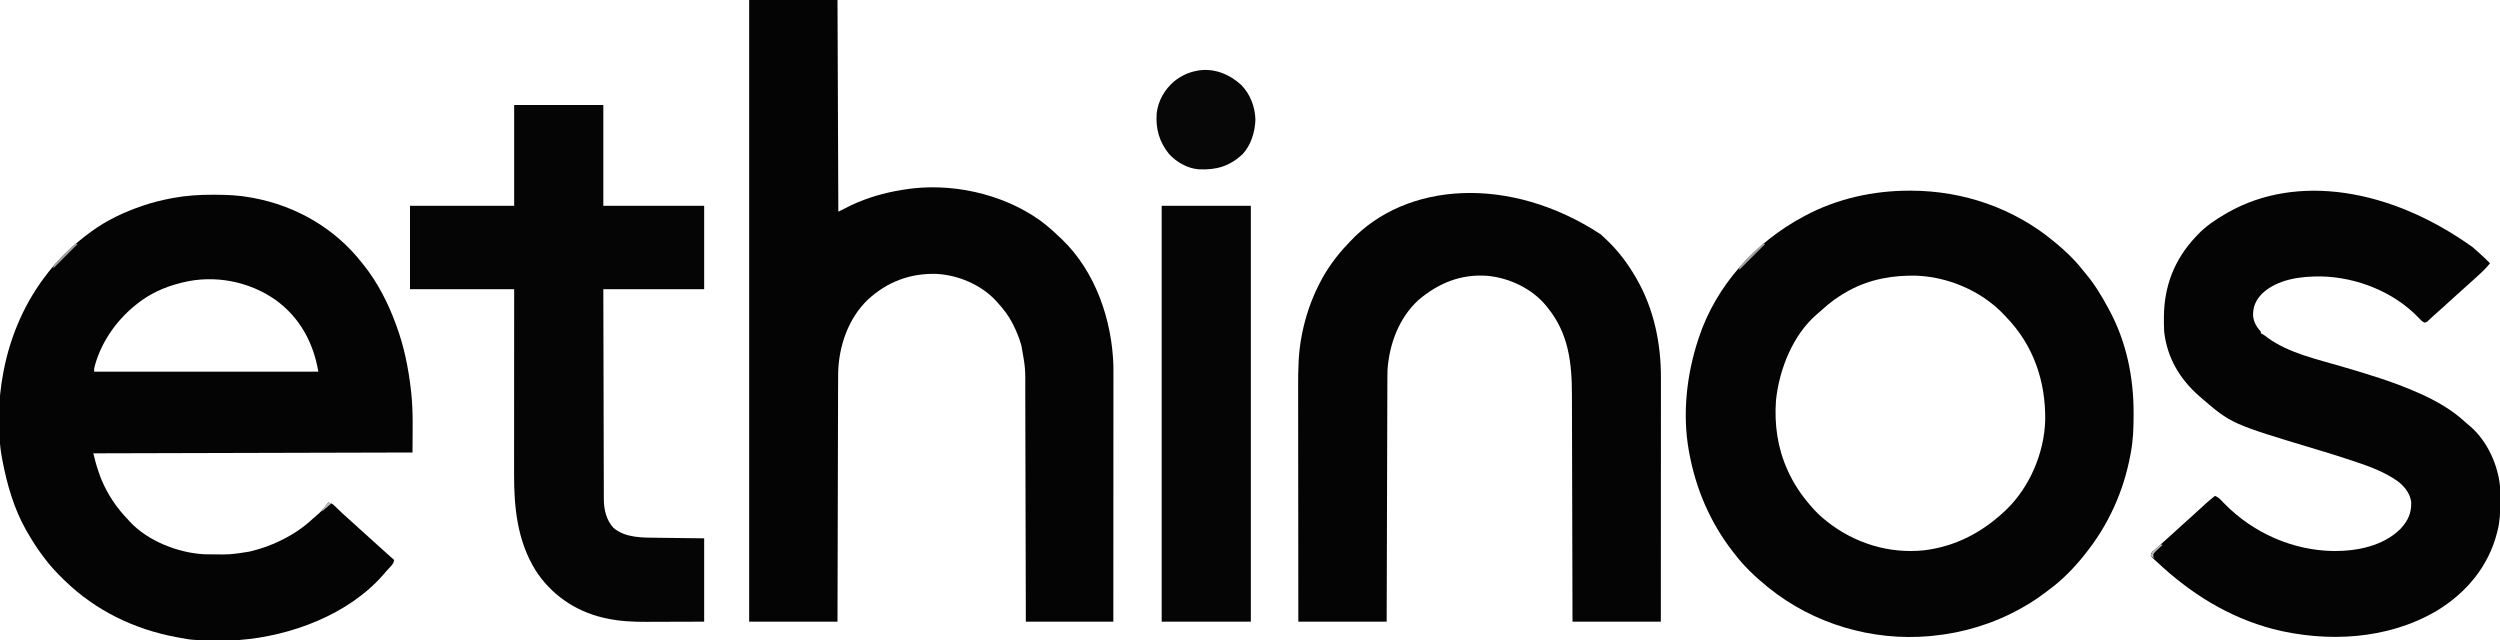
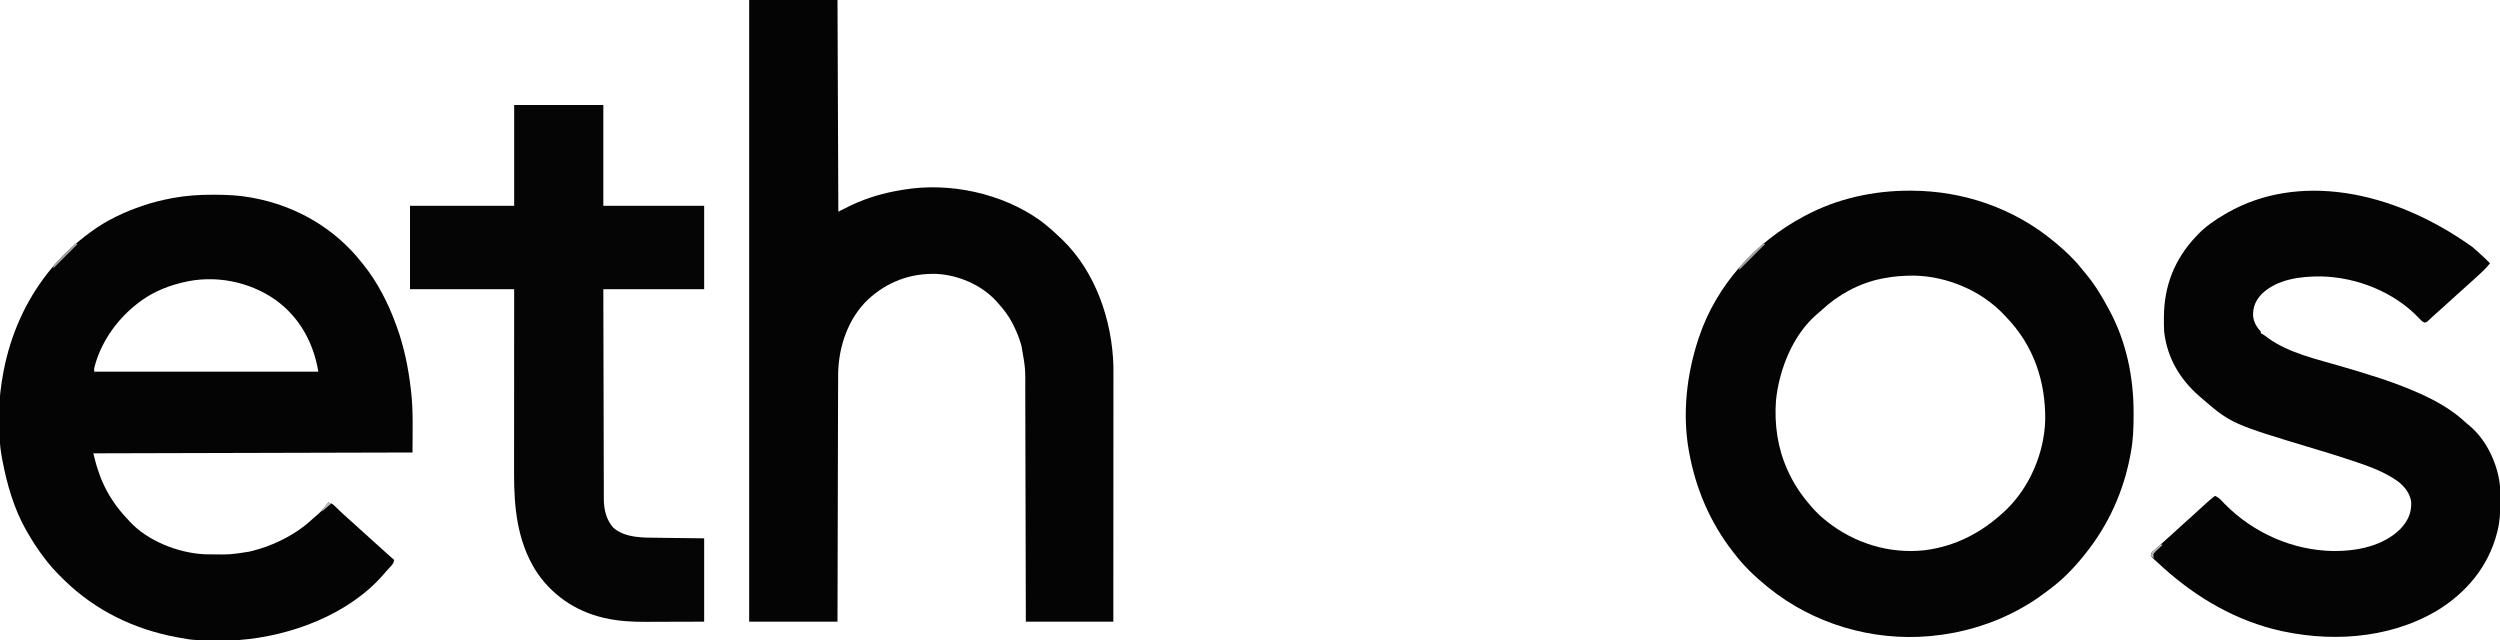
<svg xmlns="http://www.w3.org/2000/svg" version="1.1" width="3000" height="768">
  <path d="M0 0 C0.918 0.002 1.837 0.004 2.783 0.006 C17.164 0.053 31.207 0.662 45.375 3.312 C46.322 3.484 47.27 3.656 48.246 3.833 C99.43 13.34 146.12 40.163 178.375 81.312 C179.165 82.286 179.955 83.259 180.77 84.262 C197.558 105.333 210.196 130.066 219.375 155.312 C219.672 156.112 219.969 156.912 220.275 157.736 C229.223 182.044 234.397 207.628 237.375 233.312 C237.492 234.305 237.609 235.297 237.73 236.32 C240.425 260.575 239.375 284.93 239.375 309.312 C112.985 309.642 -13.405 309.973 -143.625 310.312 C-139.885 325.24 -139.885 325.24 -134.812 339.562 C-134.473 340.388 -134.133 341.213 -133.783 342.063 C-126.025 360.526 -115.484 375.913 -101.625 390.312 C-101.057 390.944 -100.488 391.576 -99.902 392.227 C-78.276 415.567 -41.898 429.756 -10.623 431.419 C-8.554 431.475 -6.488 431.503 -4.418 431.516 C-3.659 431.523 -2.901 431.53 -2.119 431.537 C20.807 431.848 20.807 431.848 43.375 428.312 C44.213 428.109 45.052 427.905 45.916 427.694 C57.927 424.698 69.271 420.78 80.375 415.312 C81.071 414.973 81.767 414.634 82.483 414.285 C96.439 407.411 108.656 399.213 119.988 388.543 C121.939 386.72 123.916 385.039 126 383.375 C130.803 379.343 134.52 374.225 138.375 369.312 C141.677 369.9 143.364 370.91 145.766 373.227 C146.388 373.819 147.011 374.412 147.653 375.022 C148.304 375.654 148.954 376.286 149.625 376.938 C150.981 378.23 152.338 379.522 153.695 380.812 C154.661 381.735 154.661 381.735 155.646 382.676 C157.554 384.482 159.506 386.226 161.5 387.938 C165.037 390.98 168.455 394.14 171.875 397.312 C175.338 400.524 178.801 403.724 182.375 406.812 C185.949 409.901 189.412 413.101 192.875 416.312 C196.994 420.131 201.139 423.903 205.387 427.578 C209.429 431.104 213.395 434.716 217.375 438.312 C216.814 442.256 214.933 444.207 212.25 447.062 C209.448 450.075 206.699 453.092 204.062 456.25 C162.302 503.949 93.115 529.609 31.375 534.312 C27.842 534.459 24.313 534.499 20.777 534.516 C19.793 534.523 18.81 534.53 17.796 534.537 C-23.43 534.766 -23.43 534.766 -41.625 531.312 C-42.677 531.119 -43.729 530.926 -44.813 530.727 C-94.783 521.279 -141.049 498.858 -177.625 463.312 C-178.231 462.732 -178.837 462.152 -179.461 461.555 C-188.346 453.032 -196.332 444.229 -203.625 434.312 C-204.051 433.742 -204.477 433.171 -204.917 432.583 C-211.433 423.84 -217.211 414.773 -222.625 405.312 C-223.281 404.19 -223.937 403.067 -224.613 401.91 C-238.924 376.414 -247.15 347.87 -252.625 319.312 C-252.807 318.374 -252.989 317.436 -253.177 316.469 C-259.21 283.47 -257.897 246.187 -251.625 213.312 C-251.411 212.186 -251.196 211.06 -250.976 209.899 C-242.667 167.856 -225.147 128.029 -198.625 94.312 C-197.943 93.437 -197.261 92.562 -196.559 91.66 C-182.318 73.8 -166.015 58.792 -147.625 45.312 C-147.033 44.874 -146.441 44.436 -145.831 43.985 C-127.451 30.539 -106.163 20.51 -84.625 13.312 C-83.826 13.04 -83.028 12.768 -82.205 12.487 C-72.121 9.091 -61.94 6.607 -51.5 4.562 C-49.983 4.264 -49.983 4.264 -48.435 3.96 C-32.309 0.966 -16.379 -0.068 0 0 Z M-36.625 105.312 C-37.399 105.501 -38.173 105.689 -38.97 105.882 C-58.171 110.697 -76.208 118.817 -91.625 131.312 C-92.219 131.79 -92.813 132.267 -93.425 132.759 C-116.878 151.777 -135.408 178.656 -142.625 208.312 C-142.625 209.632 -142.625 210.952 -142.625 212.312 C-53.855 212.312 34.915 212.312 126.375 212.312 C120.586 177.579 103.949 147.02 75.044 126.217 C43.116 103.769 1.437 95.795 -36.625 105.312 Z " fill="#040404" transform="translate(255.625,233.688)" />
  <path d="M0 0 C34.98 0 69.96 0 106 0 C106.33 83.82 106.66 167.64 107 254 C112.28 251.36 117.56 248.72 123 246 C142.323 237.061 161.997 231.372 183 228 C184.036 227.822 184.036 227.822 185.093 227.641 C240.613 218.371 303.069 231.821 348.95 264.384 C357.482 270.664 365.341 277.694 373 285 C373.852 285.799 374.704 286.598 375.582 287.422 C415.701 326.087 435.596 384.583 437.09 439.315 C437.124 442.694 437.129 446.073 437.12 449.452 C437.122 451.369 437.122 451.369 437.123 453.325 C437.125 456.828 437.121 460.33 437.116 463.833 C437.112 467.627 437.113 471.421 437.114 475.215 C437.114 481.774 437.111 488.332 437.106 494.891 C437.098 504.373 437.095 513.856 437.094 523.338 C437.092 538.726 437.085 554.114 437.075 569.502 C437.066 584.443 437.059 599.383 437.055 614.323 C437.055 615.706 437.055 615.706 437.054 617.118 C437.053 621.745 437.052 626.372 437.05 630.999 C437.04 669.333 437.022 707.666 437 746 C402.35 746 367.7 746 332 746 C331.98 736.915 331.96 727.831 331.94 718.471 C331.875 689.353 331.8 660.236 331.72 631.118 C331.707 626.59 331.695 622.061 331.683 617.533 C331.679 616.181 331.679 616.181 331.675 614.802 C331.635 600.235 331.603 585.668 331.573 571.102 C331.541 556.138 331.503 541.174 331.457 526.211 C331.429 516.989 331.407 507.767 331.393 498.545 C331.382 492.208 331.364 485.871 331.341 479.534 C331.328 475.886 331.317 472.238 331.316 468.59 C331.489 441.731 331.489 441.731 326.812 415.375 C326.599 414.595 326.385 413.815 326.165 413.011 C323.869 404.99 320.733 397.451 317 390 C316.697 389.393 316.394 388.786 316.083 388.161 C311.243 378.666 305.158 370.834 298 363 C297.344 362.261 296.688 361.523 296.012 360.762 C277.99 341.505 250.636 329.945 224.578 328.68 C193.145 327.761 165.608 338.173 142.417 359.592 C118.929 382.088 107.547 415.33 106.803 447.331 C106.699 454.435 106.686 461.538 106.683 468.643 C106.68 472.374 106.664 476.105 106.651 479.836 C106.629 486.283 106.613 492.73 106.603 499.176 C106.589 508.497 106.563 517.818 106.535 527.138 C106.49 542.265 106.453 557.391 106.422 572.517 C106.392 587.201 106.357 601.885 106.317 616.569 C106.315 617.476 106.312 618.383 106.31 619.317 C106.298 623.867 106.285 628.416 106.273 632.966 C106.169 670.644 106.082 708.322 106 746 C71.02 746 36.04 746 0 746 C0 499.82 0 253.64 0 0 Z " fill="#040404" transform="translate(899,0)" />
  <path d="M0 0 C0.701 0.001 1.401 0.002 2.123 0.003 C64.644 0.183 125.353 21.089 173.5 61.188 C174.026 61.623 174.551 62.058 175.093 62.507 C186.493 71.982 197.139 81.858 206.367 93.5 C207.759 95.254 209.18 96.984 210.633 98.688 C221.653 111.643 230.52 126.209 238.5 141.188 C238.829 141.791 239.158 142.395 239.498 143.018 C260.209 181.169 268.978 224.208 268.812 267.312 C268.81 268.797 268.81 268.797 268.807 270.311 C268.761 285.143 268.282 299.579 265.5 314.188 C265.251 315.562 265.251 315.562 264.996 316.965 C256.855 360.925 238.543 401.412 210.5 436.188 C209.72 437.172 208.94 438.157 208.137 439.172 C196.152 453.86 182.556 467.789 167.196 478.949 C165.391 480.267 163.613 481.617 161.836 482.973 C153.408 489.352 144.725 495.03 135.5 500.188 C134.729 500.621 133.959 501.054 133.165 501.5 C100.637 519.61 64.565 530.642 27.5 534.188 C25.932 534.354 25.932 534.354 24.332 534.523 C-44.84 540.758 -115.52 519.874 -169.5 476.188 C-170.039 475.753 -170.578 475.318 -171.134 474.87 C-185.519 463.167 -199.336 450.022 -210.5 435.188 C-210.994 434.554 -211.487 433.92 -211.996 433.268 C-239.302 398.211 -256.535 357.821 -264.5 314.188 C-264.678 313.224 -264.856 312.26 -265.039 311.267 C-272.732 267.169 -267.446 220.421 -253.5 178.188 C-253.283 177.523 -253.066 176.858 -252.842 176.174 C-232.016 113.615 -185.13 62.001 -127.5 31.188 C-126.876 30.85 -126.252 30.513 -125.608 30.165 C-87.165 9.545 -43.454 -0.076 0 0 Z M-31.5 105.188 C-32.19 105.321 -32.879 105.455 -33.59 105.593 C-60.341 110.971 -85.445 124.617 -105.328 143.168 C-107.232 144.938 -109.179 146.601 -111.188 148.25 C-140.145 173.032 -156.536 214.671 -160.319 251.718 C-162.422 280.423 -158.433 308.896 -146.5 335.188 C-146.208 335.833 -145.915 336.478 -145.614 337.143 C-138.833 351.857 -130.115 364.947 -119.5 377.188 C-118.747 378.063 -117.994 378.938 -117.219 379.84 C-112.631 385.064 -107.905 389.815 -102.5 394.188 C-101.083 395.344 -101.083 395.344 -99.637 396.523 C-66.587 422.993 -24.441 436.119 17.812 431.5 C54.815 426.906 86.424 410.438 113.5 385.188 C114.627 384.141 114.627 384.141 115.777 383.074 C144.081 355.865 161.633 314.69 162.738 275.59 C163.434 228.821 148.735 185.509 115.886 151.62 C114.642 150.335 113.418 149.032 112.195 147.727 C85.624 119.987 45.311 103.064 7.074 101.984 C-6.07 101.811 -18.606 102.611 -31.5 105.188 Z " fill="#040404" transform="translate(2291.5,228.812)" />
  <path d="M0 0 C0.798 0.735 1.596 1.47 2.418 2.227 C4.515 4.154 6.651 6.02 8.812 7.875 C12.971 11.49 16.839 15.372 20.688 19.312 C15.056 26.392 8.384 32.271 1.688 38.312 C0.792 39.123 -0.104 39.934 -1.027 40.77 C-3.451 42.956 -5.881 45.135 -8.312 47.312 C-9.98 48.812 -11.646 50.312 -13.312 51.812 C-15.788 54.041 -18.263 56.268 -20.742 58.492 C-25.333 62.613 -29.897 66.761 -34.438 70.938 C-38.39 74.571 -42.363 78.175 -46.438 81.672 C-47.797 82.861 -49.127 84.085 -50.438 85.328 C-51.139 85.983 -51.84 86.638 -52.562 87.312 C-53.186 87.911 -53.81 88.509 -54.453 89.125 C-56.312 90.312 -56.312 90.312 -58.254 90.297 C-61.155 88.91 -62.823 86.927 -65 84.562 C-94.847 53.466 -139.354 35.912 -182.041 35.027 C-206.606 34.811 -234.575 38.238 -253.117 55.945 C-260.499 63.905 -263.832 71.314 -263.629 82.211 C-262.833 90.014 -259.449 95.605 -254.312 101.312 C-254.312 101.972 -254.312 102.632 -254.312 103.312 C-253.46 103.699 -253.46 103.699 -252.59 104.094 C-250.086 105.434 -248.091 107.037 -245.875 108.812 C-220.651 127.097 -186.77 134.397 -157.318 143.069 C-126.533 152.136 -95.686 161.26 -66.312 174.312 C-65.428 174.702 -64.543 175.092 -63.632 175.494 C-43.673 184.373 -24.505 195.32 -8.477 210.305 C-6.621 212.026 -4.725 213.609 -2.75 215.188 C17.564 232.599 30.763 262.241 32.862 288.499 C33.13 293.728 33.118 298.953 33.062 304.188 C33.058 304.978 33.053 305.768 33.048 306.582 C32.969 318.055 32.619 329.162 29.688 340.312 C29.494 341.088 29.301 341.864 29.102 342.664 C18.781 383.252 -7.922 414.873 -43.312 436.312 C-102.038 470.9 -174.715 474.608 -239.75 458.125 C-293.517 443.878 -339.111 415.136 -379.312 377.312 C-380.107 376.596 -380.901 375.879 -381.719 375.141 C-383.688 373.312 -383.688 373.312 -386.312 370.312 C-386.146 367.805 -385.63 366.655 -383.922 364.812 C-383.308 364.317 -382.695 363.822 -382.062 363.312 C-378.2 360.089 -374.493 356.741 -370.812 353.312 C-366.753 349.546 -362.658 345.84 -358.469 342.219 C-355.54 339.63 -352.679 336.971 -349.812 334.312 C-345.752 330.547 -341.658 326.84 -337.469 323.219 C-334.54 320.63 -331.679 317.97 -328.812 315.312 C-322.479 309.443 -316.122 303.633 -309.312 298.312 C-306.244 299.674 -304.22 301.193 -301.914 303.621 C-300.959 304.61 -300.959 304.61 -299.984 305.619 C-299.309 306.322 -298.633 307.025 -297.938 307.75 C-263.39 342.938 -215.869 363.965 -166.5 364.562 C-138.179 364.555 -107.673 358.564 -86.84 338.074 C-77.822 328.22 -73.495 319.366 -73.844 305.875 C-75.2 295.57 -81.4 287.68 -89.312 281.312 C-104.531 270.361 -122.457 263.492 -140.125 257.625 C-141.89 257.03 -143.655 256.434 -145.421 255.838 C-159.712 251.048 -174.118 246.652 -188.549 242.307 C-289.771 211.831 -289.771 211.831 -326.312 180.312 C-327.108 179.626 -327.108 179.626 -327.92 178.926 C-351.511 158.353 -366.763 132.735 -370.312 101.312 C-370.601 96.103 -370.655 90.904 -370.625 85.688 C-370.622 84.985 -370.619 84.282 -370.616 83.559 C-370.394 46.476 -357.836 14.309 -332.312 -12.688 C-331.616 -13.436 -330.92 -14.185 -330.203 -14.957 C-320.565 -25 -309.335 -32.765 -297.312 -39.688 C-296.186 -40.345 -295.059 -41.002 -293.898 -41.68 C-211.42 -88.498 -99.397 -71.157 0 0 Z " fill="#040404" transform="translate(2967.312,296.688)" />
-   <path d="M0 0 C1.698 1.572 3.385 3.156 5.062 4.75 C5.584 5.239 6.106 5.728 6.644 6.232 C20.852 19.63 32.316 34.853 42.062 51.75 C42.476 52.463 42.889 53.176 43.315 53.911 C63.819 89.765 72.287 131.008 72.183 172.051 C72.184 173.943 72.184 173.943 72.185 175.873 C72.188 179.331 72.184 182.788 72.179 186.245 C72.174 189.99 72.176 193.735 72.176 197.48 C72.177 203.953 72.174 210.427 72.168 216.9 C72.16 226.26 72.157 235.619 72.156 244.978 C72.154 260.167 72.147 275.355 72.138 290.543 C72.129 305.29 72.122 320.036 72.117 334.782 C72.117 336.147 72.117 336.147 72.117 337.54 C72.115 342.108 72.114 346.675 72.113 351.242 C72.102 389.078 72.084 426.914 72.062 464.75 C37.083 464.75 2.103 464.75 -33.938 464.75 C-33.957 455.863 -33.977 446.976 -33.998 437.82 C-34.062 409.318 -34.137 380.816 -34.218 352.314 C-34.23 347.88 -34.243 343.446 -34.255 339.011 C-34.259 337.687 -34.259 337.687 -34.262 336.337 C-34.302 322.082 -34.335 307.828 -34.365 293.574 C-34.396 278.926 -34.435 264.277 -34.48 249.629 C-34.508 240.605 -34.53 231.581 -34.545 222.557 C-34.555 216.352 -34.573 210.146 -34.597 203.941 C-34.61 200.372 -34.62 196.803 -34.622 193.234 C-34.644 154.176 -38.47 119.007 -63.938 87.75 C-64.55 86.973 -65.162 86.195 -65.793 85.395 C-82.804 64.902 -109.686 52.258 -135.938 49.75 C-167.73 47.334 -194.962 58.475 -219 78.938 C-242.274 100.536 -253.779 131.567 -255.938 162.75 C-256.077 167.013 -256.092 171.273 -256.096 175.538 C-256.101 176.781 -256.106 178.023 -256.111 179.303 C-256.123 182.722 -256.132 186.14 -256.138 189.559 C-256.146 193.257 -256.16 196.954 -256.173 200.652 C-256.195 207.049 -256.213 213.446 -256.228 219.842 C-256.251 229.091 -256.279 238.339 -256.309 247.587 C-256.356 262.594 -256.4 277.601 -256.44 292.608 C-256.48 307.181 -256.521 321.753 -256.565 336.326 C-256.568 337.225 -256.571 338.124 -256.573 339.051 C-256.587 343.562 -256.601 348.073 -256.615 352.584 C-256.728 389.973 -256.834 427.361 -256.938 464.75 C-291.918 464.75 -326.897 464.75 -362.938 464.75 C-362.982 425.76 -363.019 386.769 -363.04 347.779 C-363.042 343.166 -363.045 338.553 -363.047 333.939 C-363.048 333.021 -363.048 332.103 -363.049 331.157 C-363.058 316.328 -363.073 301.499 -363.092 286.669 C-363.111 271.43 -363.122 256.191 -363.126 240.951 C-363.128 231.563 -363.137 222.175 -363.153 212.788 C-363.164 206.332 -363.167 199.876 -363.165 193.421 C-363.163 189.708 -363.165 185.995 -363.176 182.282 C-363.233 161.71 -362.864 141.242 -358.812 121 C-358.601 119.931 -358.389 118.861 -358.171 117.759 C-354.115 98.219 -347.842 79.602 -338.938 61.75 C-338.592 61.053 -338.246 60.356 -337.89 59.638 C-328.913 41.73 -317.166 25.685 -303.35 11.229 C-302.413 10.248 -301.482 9.262 -300.557 8.271 C-233.784 -63.164 -109.056 -71.598 0 0 Z " fill="#040404" transform="translate(1920.938,281.25)" />
  <path d="M0 0 C35.31 0 70.62 0 107 0 C107 39.93 107 79.86 107 121 C146.93 121 186.86 121 228 121 C228 154 228 187 228 221 C188.07 221 148.14 221 107 221 C107.091 267.096 107.091 267.096 107.209 313.191 C107.227 319.412 107.245 325.632 107.262 331.852 C107.266 333.021 107.266 333.021 107.269 334.214 C107.304 346.785 107.329 359.355 107.35 371.925 C107.372 384.835 107.405 397.744 107.449 410.653 C107.475 418.613 107.493 426.573 107.499 434.533 C107.505 440.646 107.527 446.759 107.554 452.872 C107.563 455.373 107.567 457.874 107.565 460.375 C107.563 463.799 107.58 467.224 107.601 470.648 C107.596 471.629 107.592 472.61 107.587 473.62 C107.71 485.767 110.713 498.156 119.055 507.336 C133.495 519.688 154.097 519.125 171.945 519.316 C173.385 519.335 174.824 519.354 176.263 519.373 C181.551 519.441 186.838 519.501 192.125 519.562 C209.883 519.779 209.883 519.779 228 520 C228 553 228 586 228 620 C207.086 620.062 207.086 620.062 185.75 620.125 C179.21 620.152 179.21 620.152 172.538 620.18 C167.106 620.189 167.106 620.189 164.542 620.191 C162.797 620.194 161.052 620.201 159.307 620.211 C142.493 620.305 125.696 619.521 109.25 615.75 C108.289 615.533 107.328 615.316 106.337 615.093 C72.942 607.25 43.835 587.029 25.379 557.941 C3.736 522.679 -0.18 483.192 -0.114 442.715 C-0.113 440.289 -0.113 437.863 -0.114 435.438 C-0.114 429.57 -0.11 423.703 -0.104 417.835 C-0.096 411 -0.095 404.164 -0.094 397.328 C-0.092 385.141 -0.085 372.953 -0.075 360.766 C-0.066 348.937 -0.059 337.108 -0.055 325.279 C-0.055 324.54 -0.054 323.802 -0.054 323.041 C-0.052 316.618 -0.05 310.194 -0.048 303.771 C-0.038 276.181 -0.018 248.59 0 221 C-41.25 221 -82.5 221 -125 221 C-125 188 -125 155 -125 121 C-83.75 121 -42.5 121 0 121 C0 81.07 0 41.14 0 0 Z " fill="#050505" transform="translate(617,126)" />
-   <path d="M0 0 C35.31 0 70.62 0 107 0 C107 164.67 107 329.34 107 499 C71.69 499 36.38 499 0 499 C0 334.33 0 169.66 0 0 Z " fill="#050505" transform="translate(1394,247)" />
-   <path d="M0 0 C10.802 11.299 16.352 25.805 16.875 41.375 C16.388 56.414 11.697 72.055 1.219 83.258 C-14.66 97.724 -30.07 101.998 -51.027 101.133 C-64.547 100.116 -77.461 92.692 -86.625 82.938 C-98.486 68.351 -102.928 52.567 -101.625 33.938 C-99.811 18.558 -92.043 5.162 -80.289 -4.761 C-72.375 -10.953 -63.551 -15.274 -53.625 -17.062 C-52.467 -17.291 -52.467 -17.291 -51.285 -17.523 C-32.061 -20.402 -13.966 -12.846 0 0 Z " fill="#070707" transform="translate(1489.625,102.062)" />
  <path d="M0 0 C0.66 0.33 1.32 0.66 2 1 C-8.23 11.23 -18.46 21.46 -29 32 C-29 28.365 -28.383 27.971 -25.957 25.41 C-24.973 24.365 -24.973 24.365 -23.969 23.299 C-23.257 22.561 -22.546 21.823 -21.812 21.062 C-21.094 20.308 -20.376 19.554 -19.637 18.778 C-13.347 12.231 -6.784 6.029 0 0 Z " fill="#A2A2A2" transform="translate(2116,292)" />
  <path d="M0 0 C0.66 0.33 1.32 0.66 2 1 C-7.57 10.57 -17.14 20.14 -27 30 C-27 26.34 -26.337 25.922 -23.887 23.34 C-22.887 22.279 -22.887 22.279 -21.867 21.197 C-21.148 20.451 -20.429 19.706 -19.688 18.938 C-18.603 17.799 -18.603 17.799 -17.496 16.637 C-11.899 10.811 -6.118 5.276 0 0 Z " fill="#A3A3A3" transform="translate(91,292)" />
  <path d="M0 0 C0.66 0.33 1.32 0.66 2 1 C1.194 1.736 0.389 2.472 -0.441 3.23 C-1.483 4.215 -2.523 5.201 -3.562 6.188 C-4.096 6.67 -4.629 7.153 -5.178 7.65 C-6.918 9.26 -6.918 9.26 -9 12 C-8.993 14.8 -8.993 14.8 -8 17 C-9.32 16.01 -10.64 15.02 -12 14 C-11.454 10.235 -10.025 8.812 -7.125 6.438 C-4.637 4.376 -2.247 2.325 0 0 Z " fill="#BCBCBC" transform="translate(2593,653)" />
  <path d="M0 0 C1.32 0.33 2.64 0.66 4 1 C3.319 1.536 2.639 2.072 1.938 2.625 C-1.434 5.351 -4.721 8.165 -8 11 C-6.636 8.008 -5.051 5.71 -2.875 3.25 C-2.336 2.636 -1.797 2.023 -1.242 1.391 C-0.627 0.702 -0.627 0.702 0 0 Z " fill="#BABABA" transform="translate(394,603)" />
</svg>